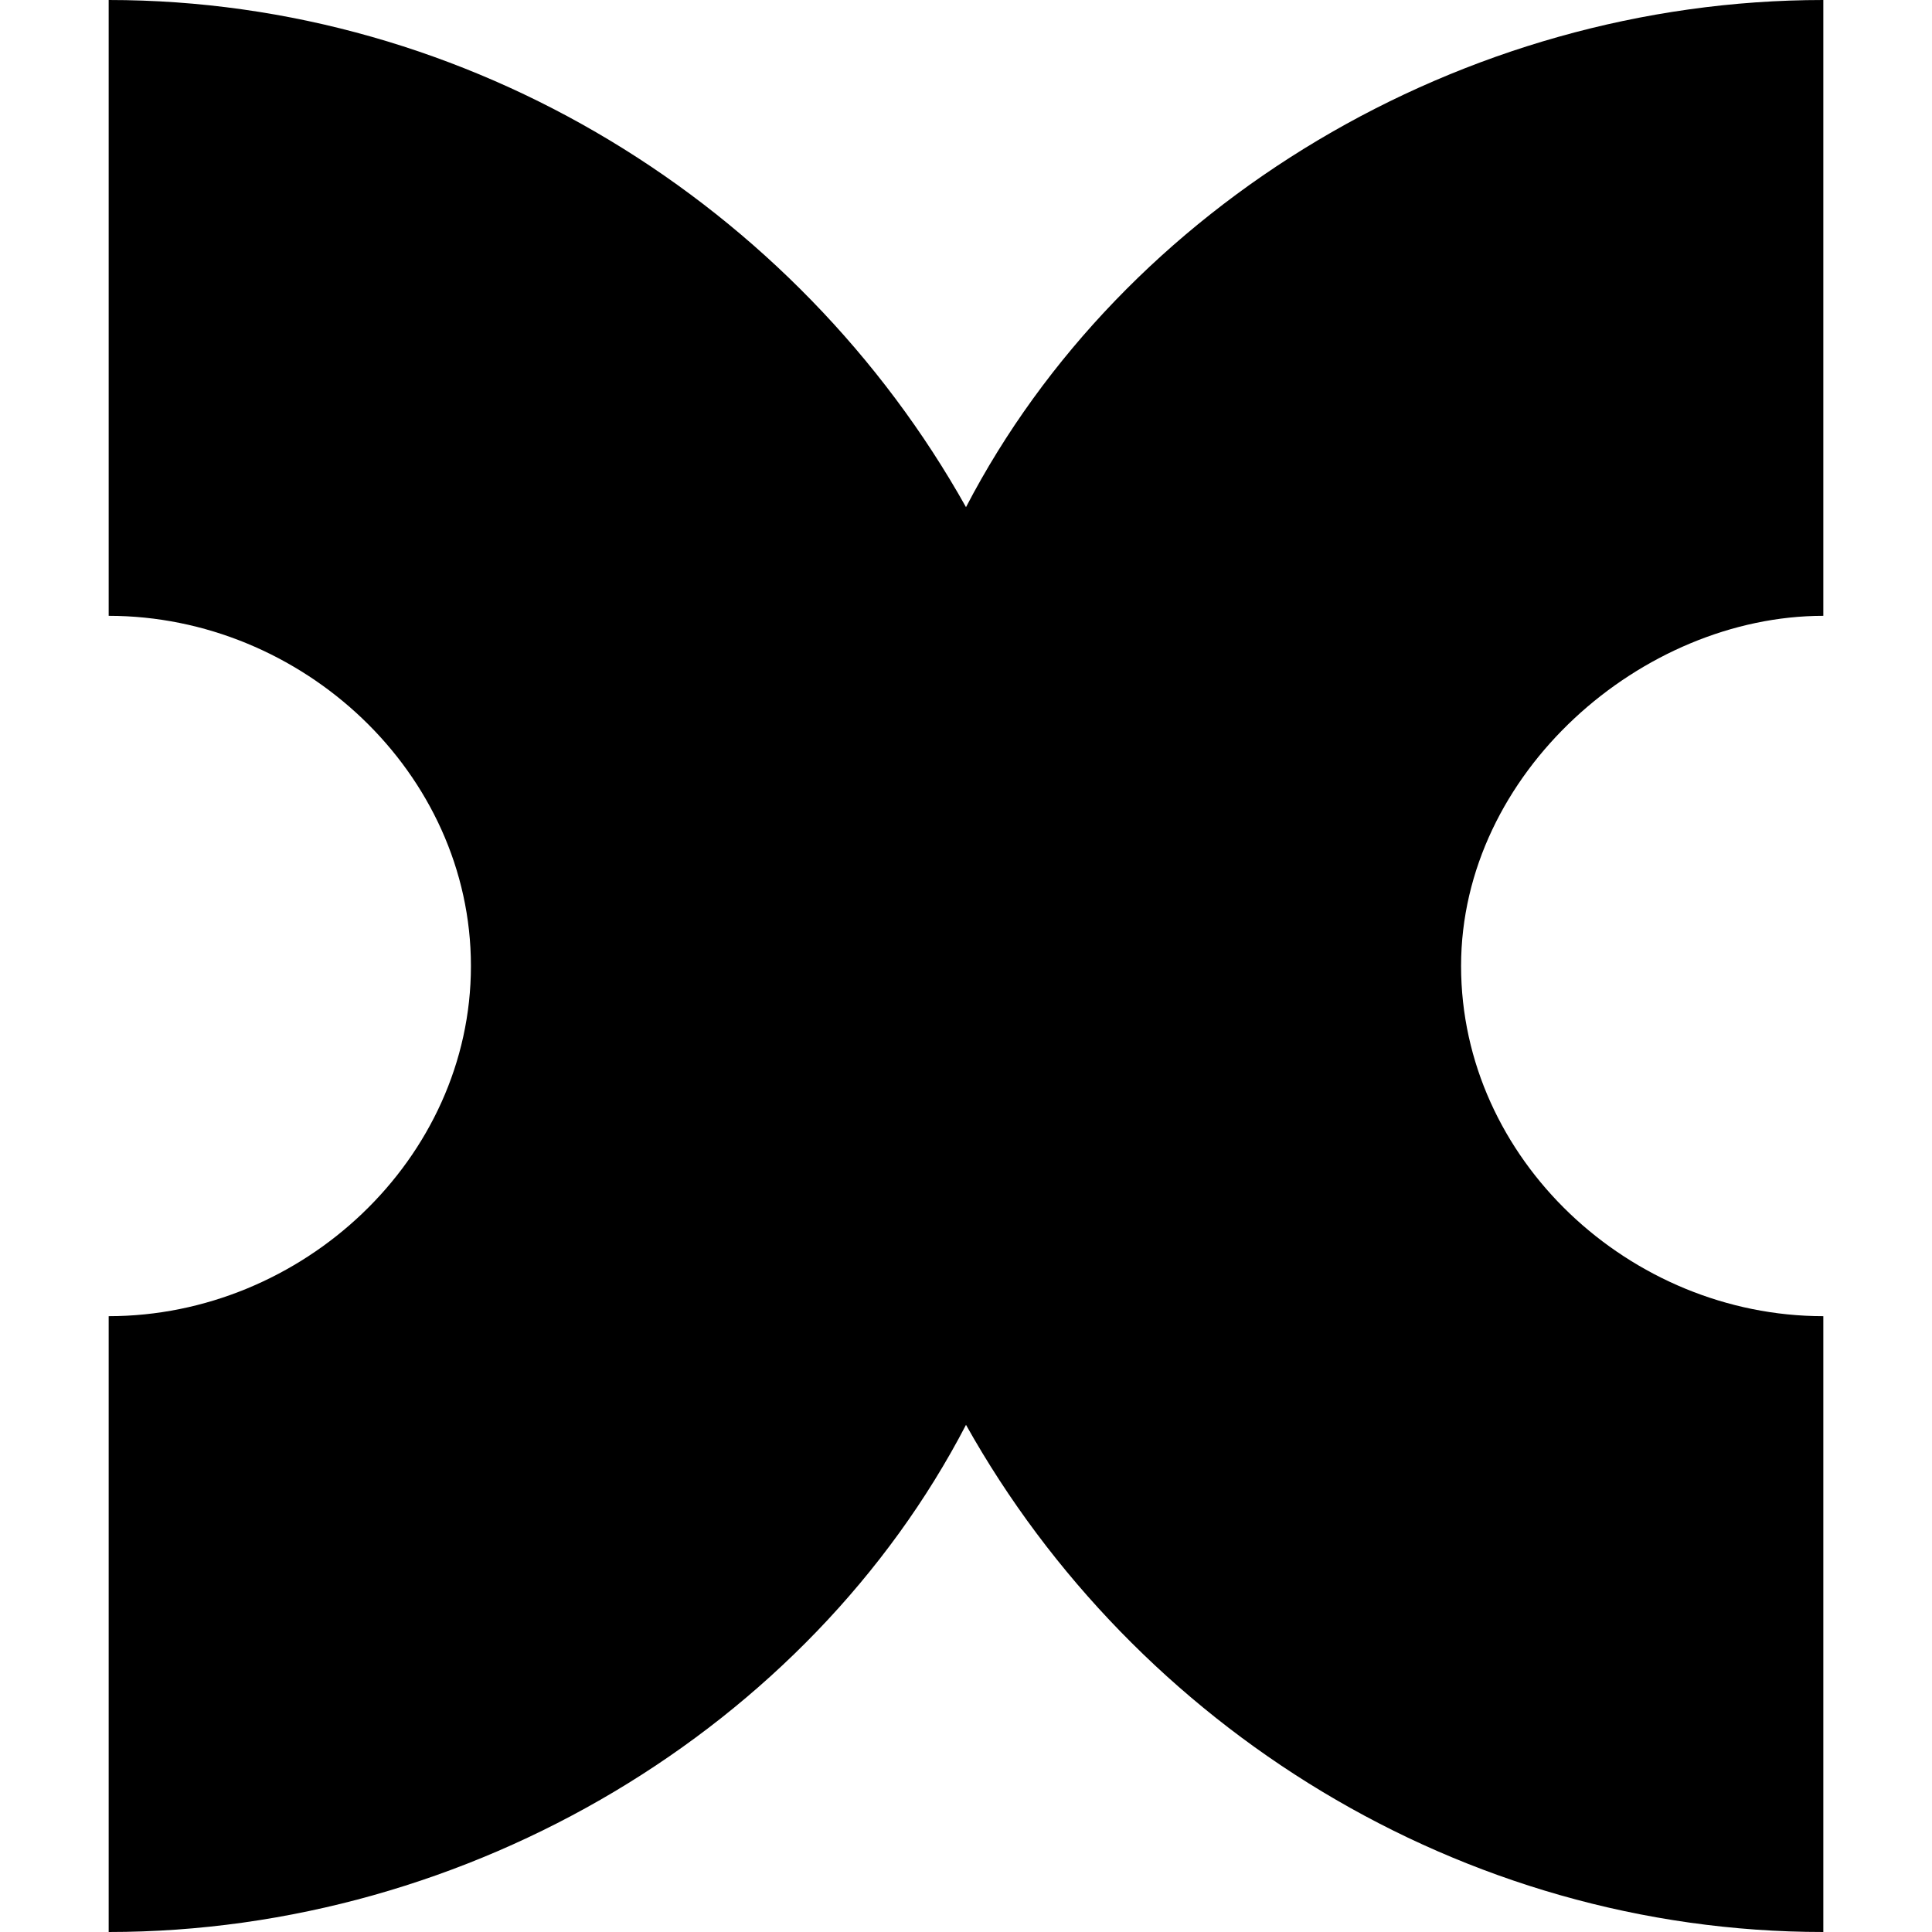
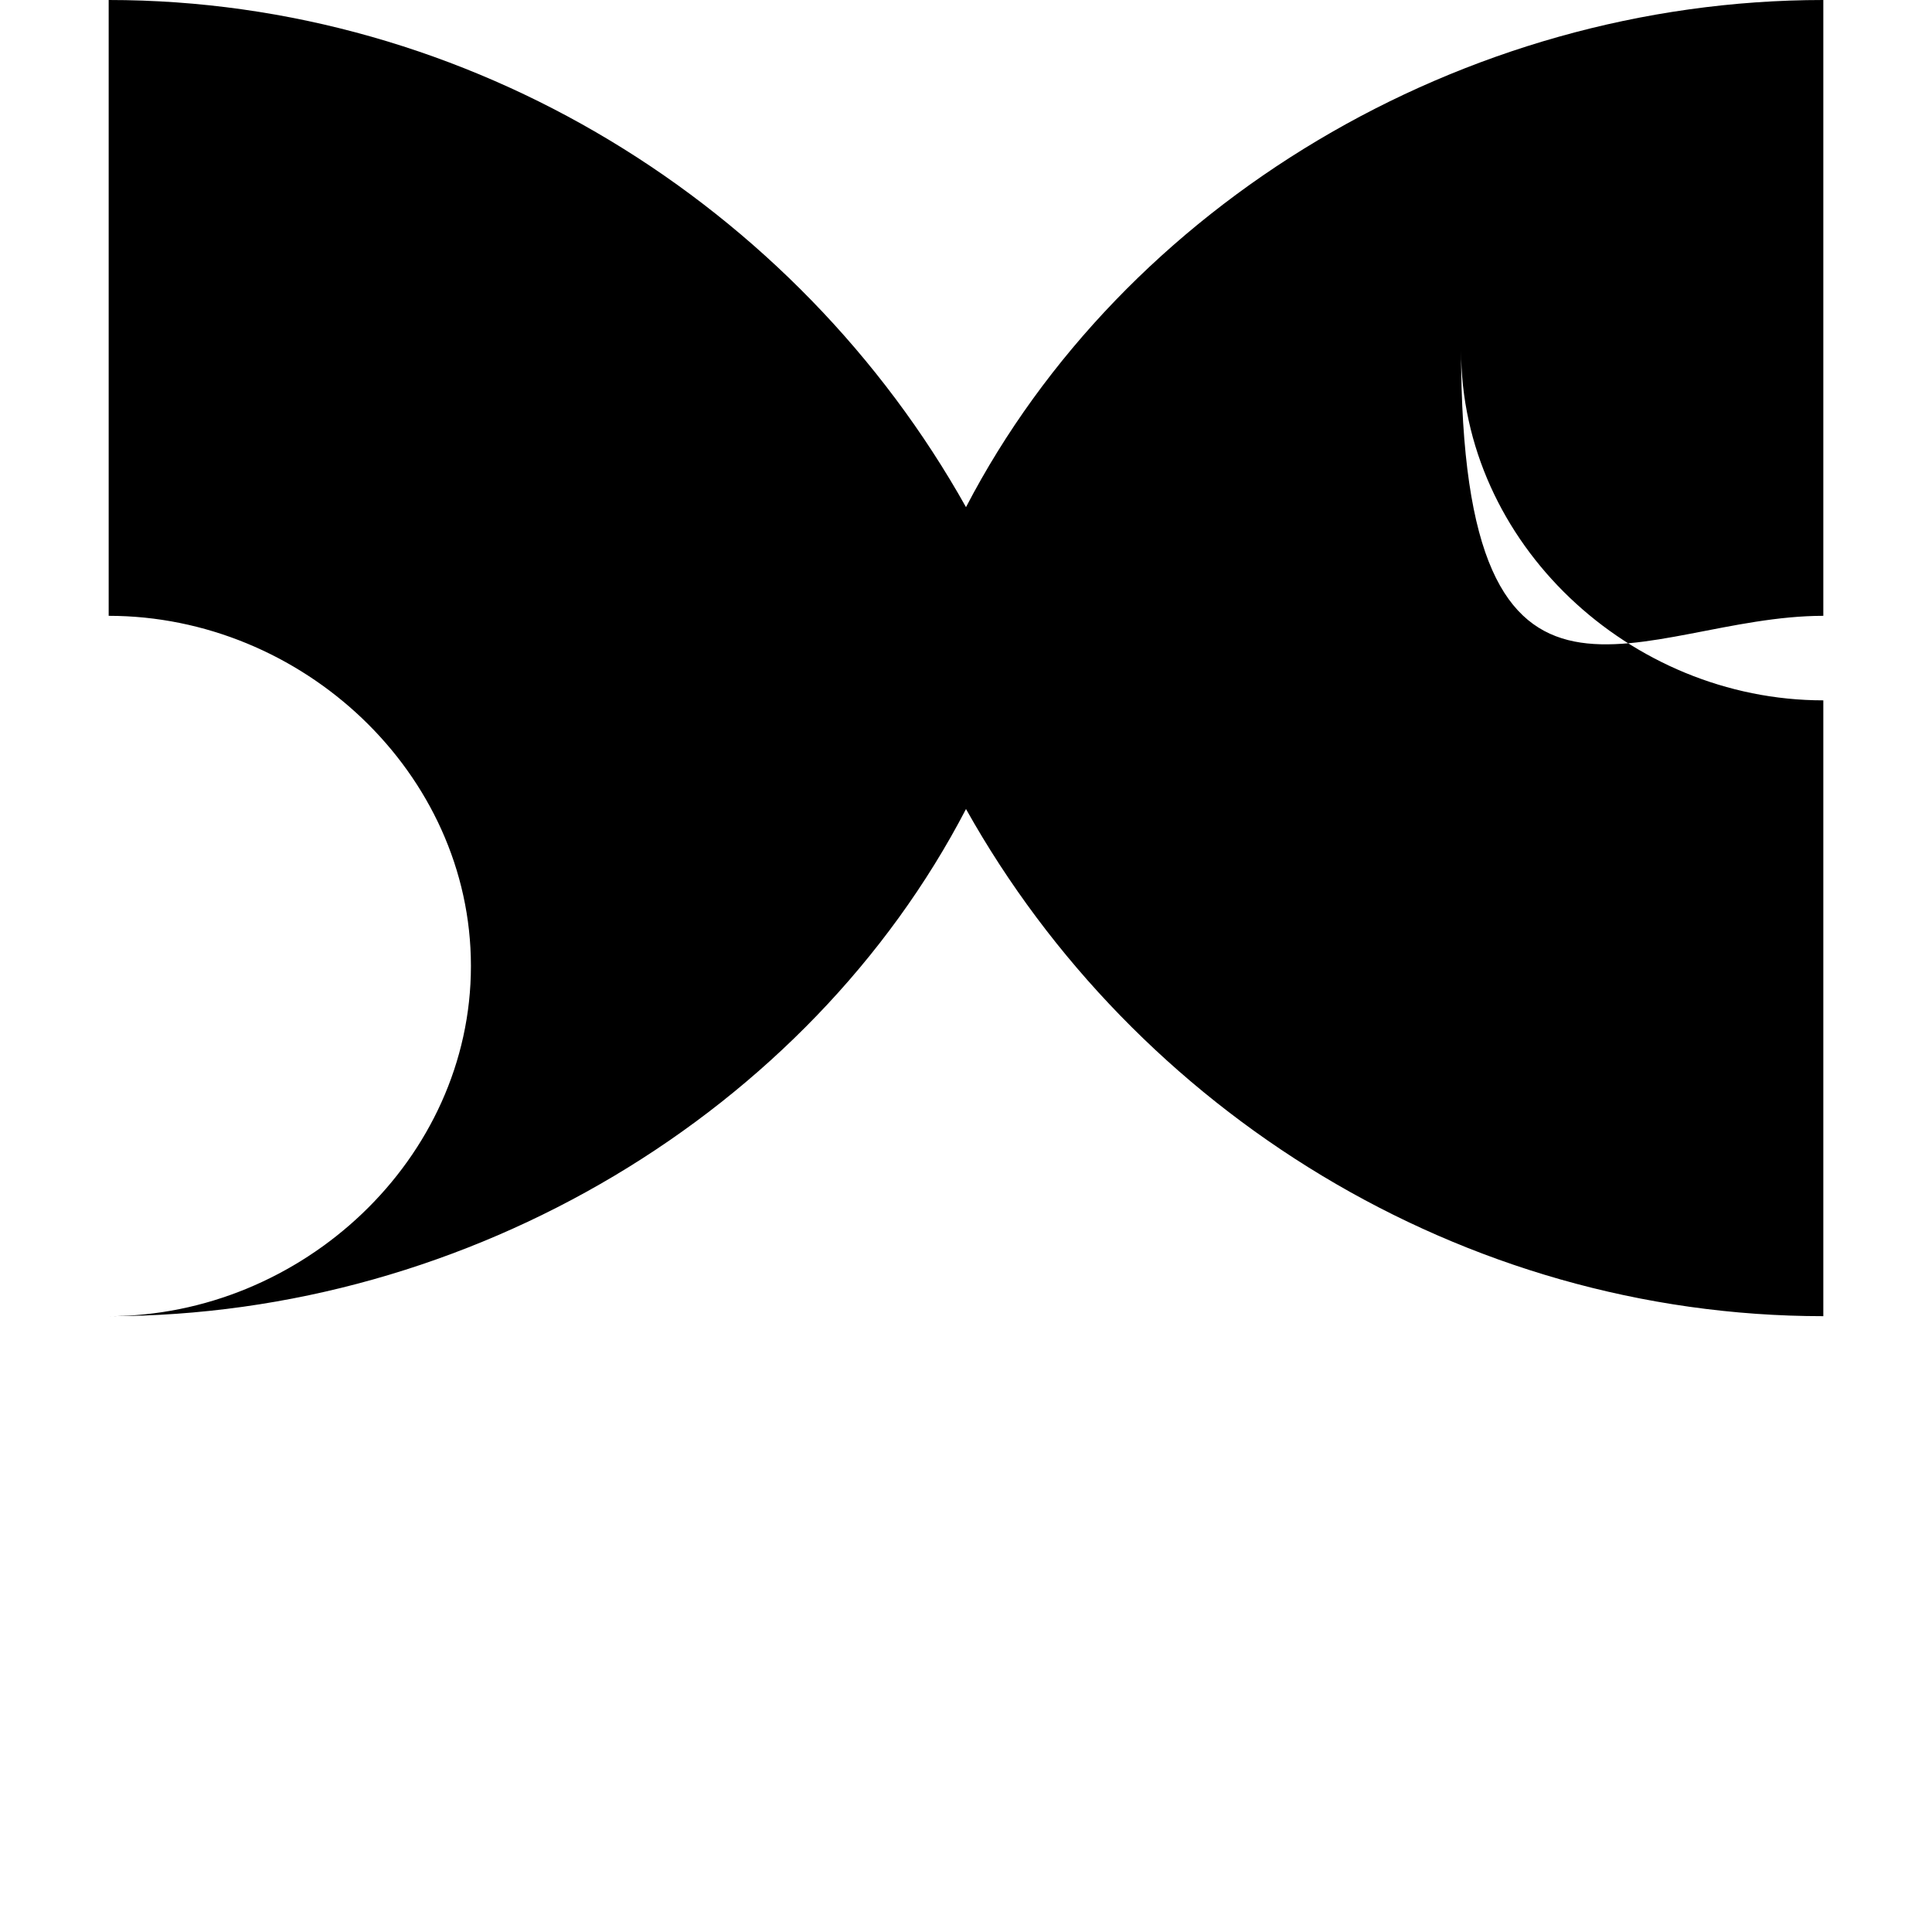
<svg xmlns="http://www.w3.org/2000/svg" version="1.1" id="Layer_1" x="0px" y="0px" viewBox="0 0 16 16" style="enable-background:new 0 0 16 16;" xml:space="preserve">
  <style type="text/css">
	.st0{fill-rule:evenodd;clip-rule:evenodd;}
</style>
  <desc>Created with Sketch.</desc>
-   <path class="st0" d="M15.1,5.1V0c-3,0-5.8,1.7-7.1,4.2C6.6,1.7,3.9,0,0.9,0v5.1c1.6,0,3,1.3,3,2.9c0,1.6-1.4,2.9-3,2.9V16  c3,0,5.8-1.7,7.1-4.2c1.4,2.5,4.1,4.2,7.1,4.2v-5.1c-1.6,0-3-1.3-3-2.9C12.1,6.4,13.6,5.1,15.1,5.1z" />
+   <path class="st0" d="M15.1,5.1V0c-3,0-5.8,1.7-7.1,4.2C6.6,1.7,3.9,0,0.9,0v5.1c1.6,0,3,1.3,3,2.9c0,1.6-1.4,2.9-3,2.9c3,0,5.8-1.7,7.1-4.2c1.4,2.5,4.1,4.2,7.1,4.2v-5.1c-1.6,0-3-1.3-3-2.9C12.1,6.4,13.6,5.1,15.1,5.1z" />
</svg>